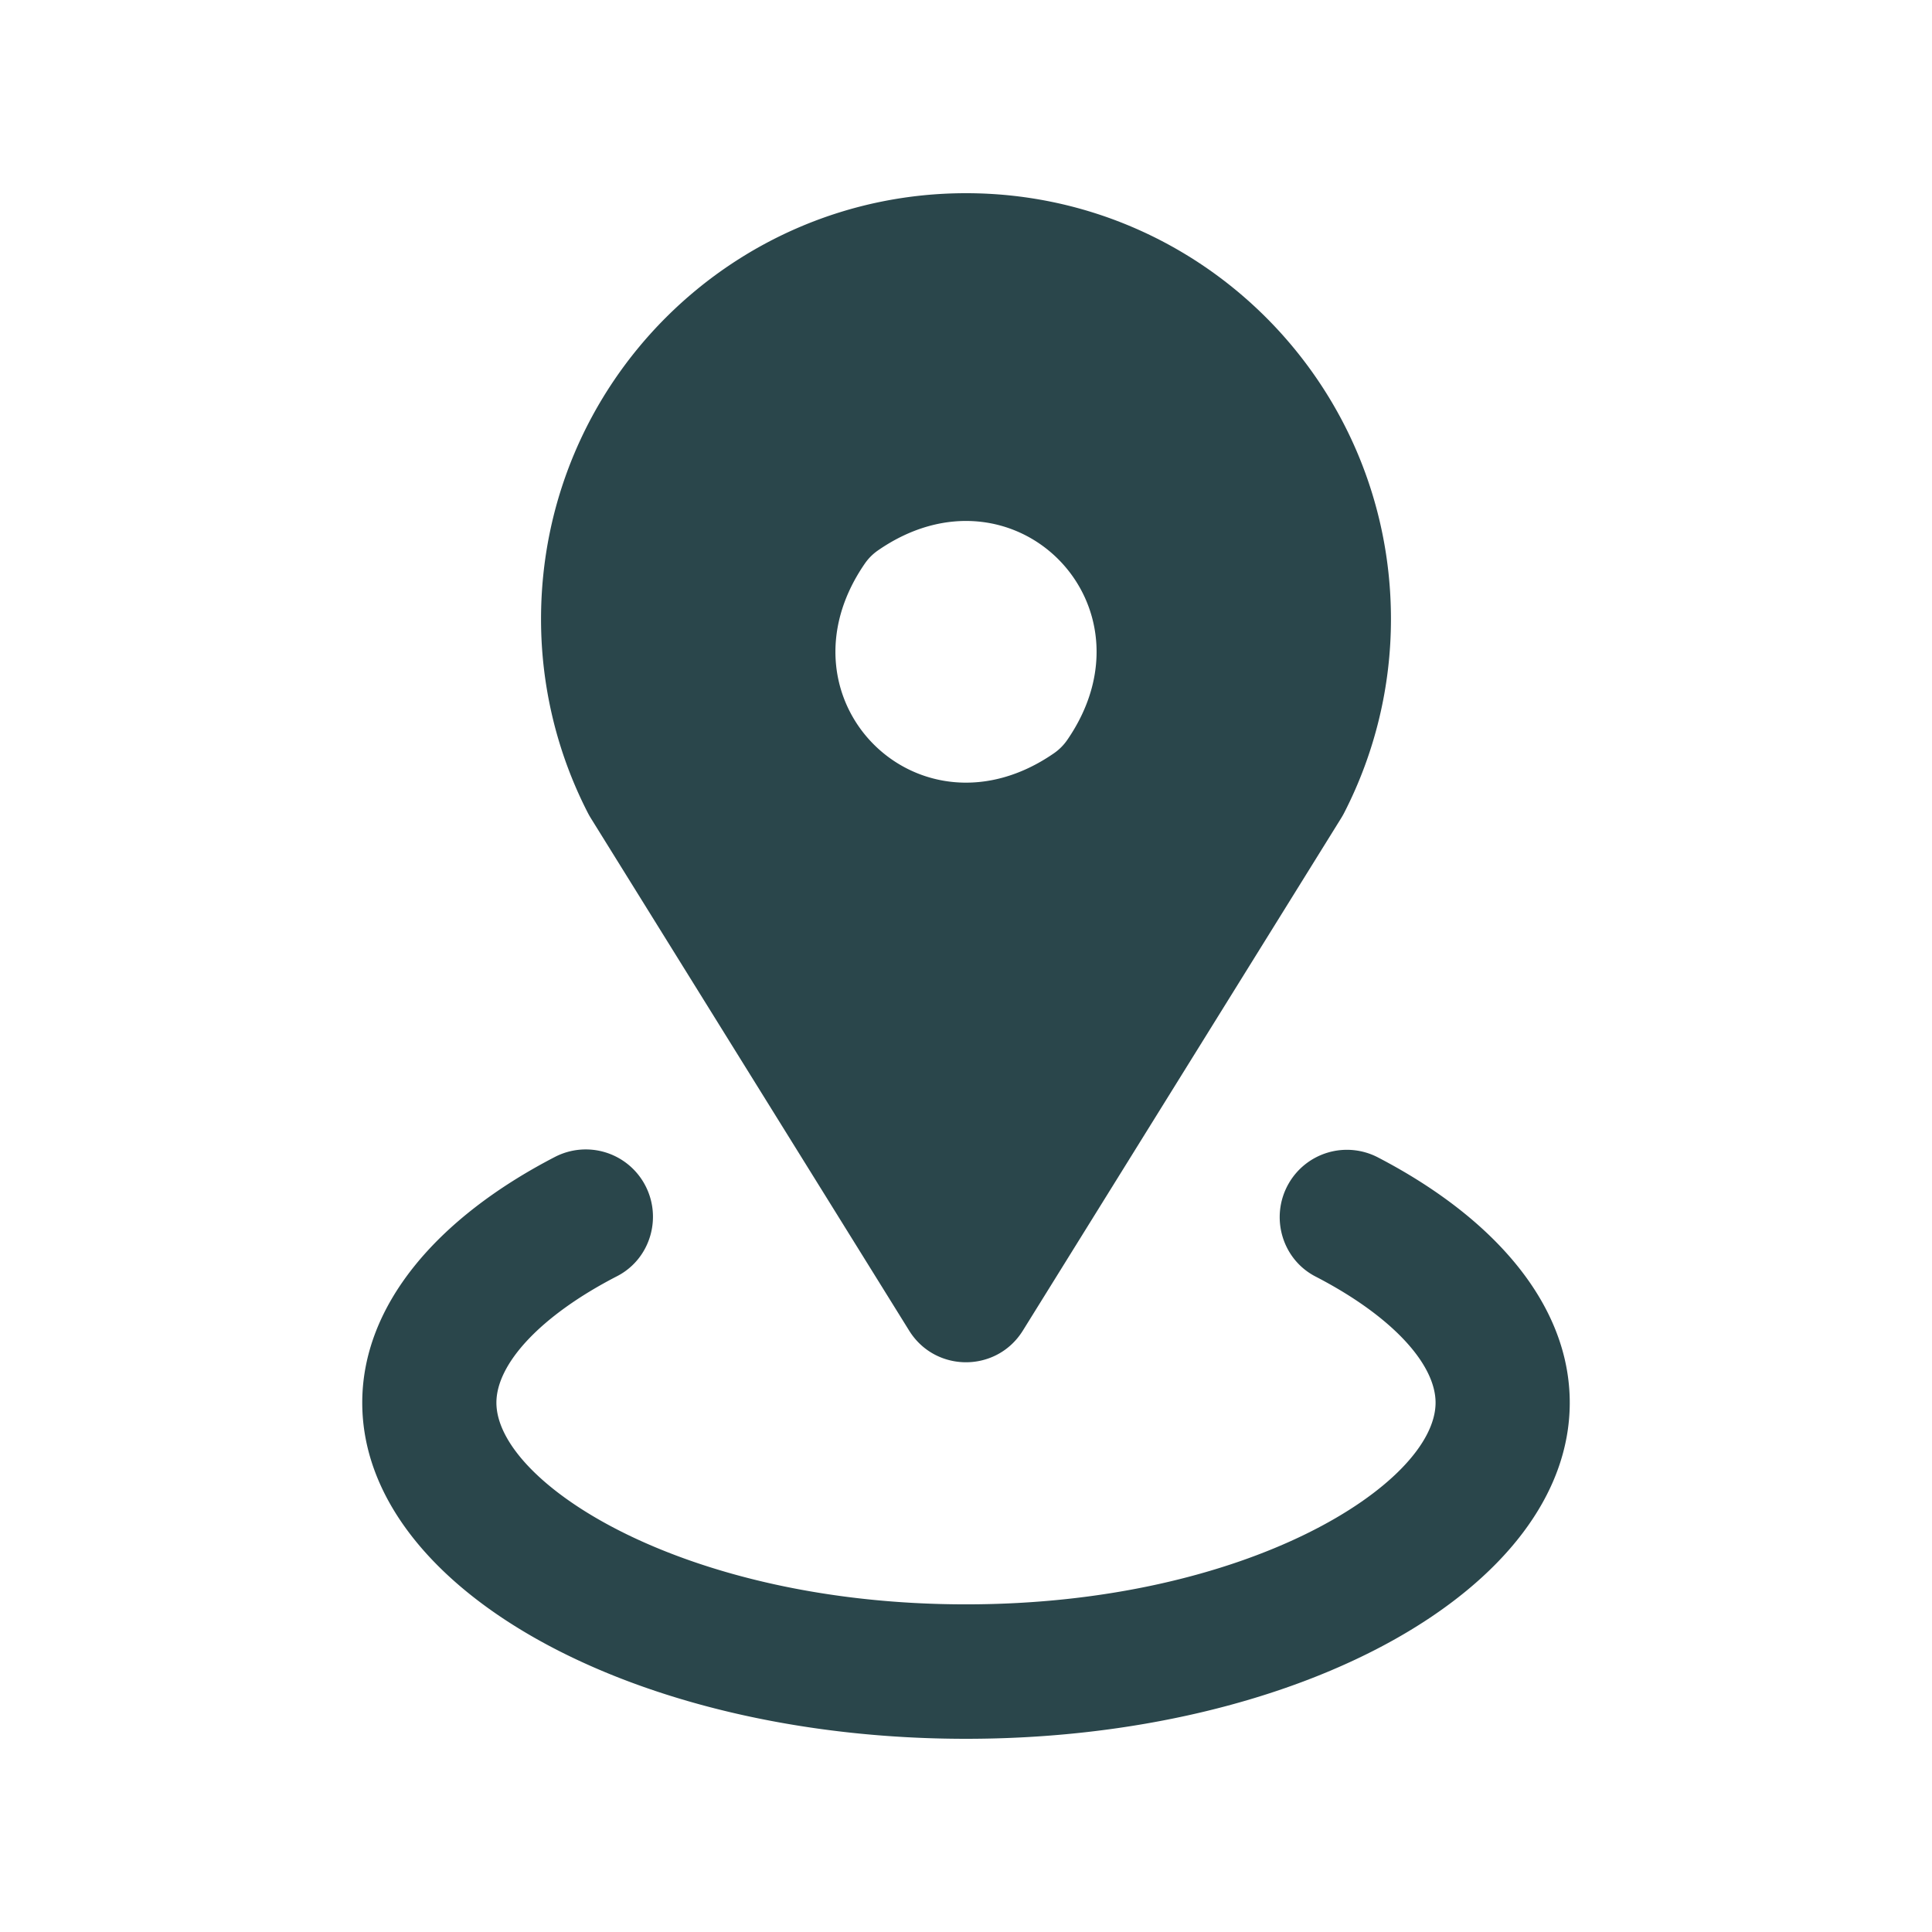
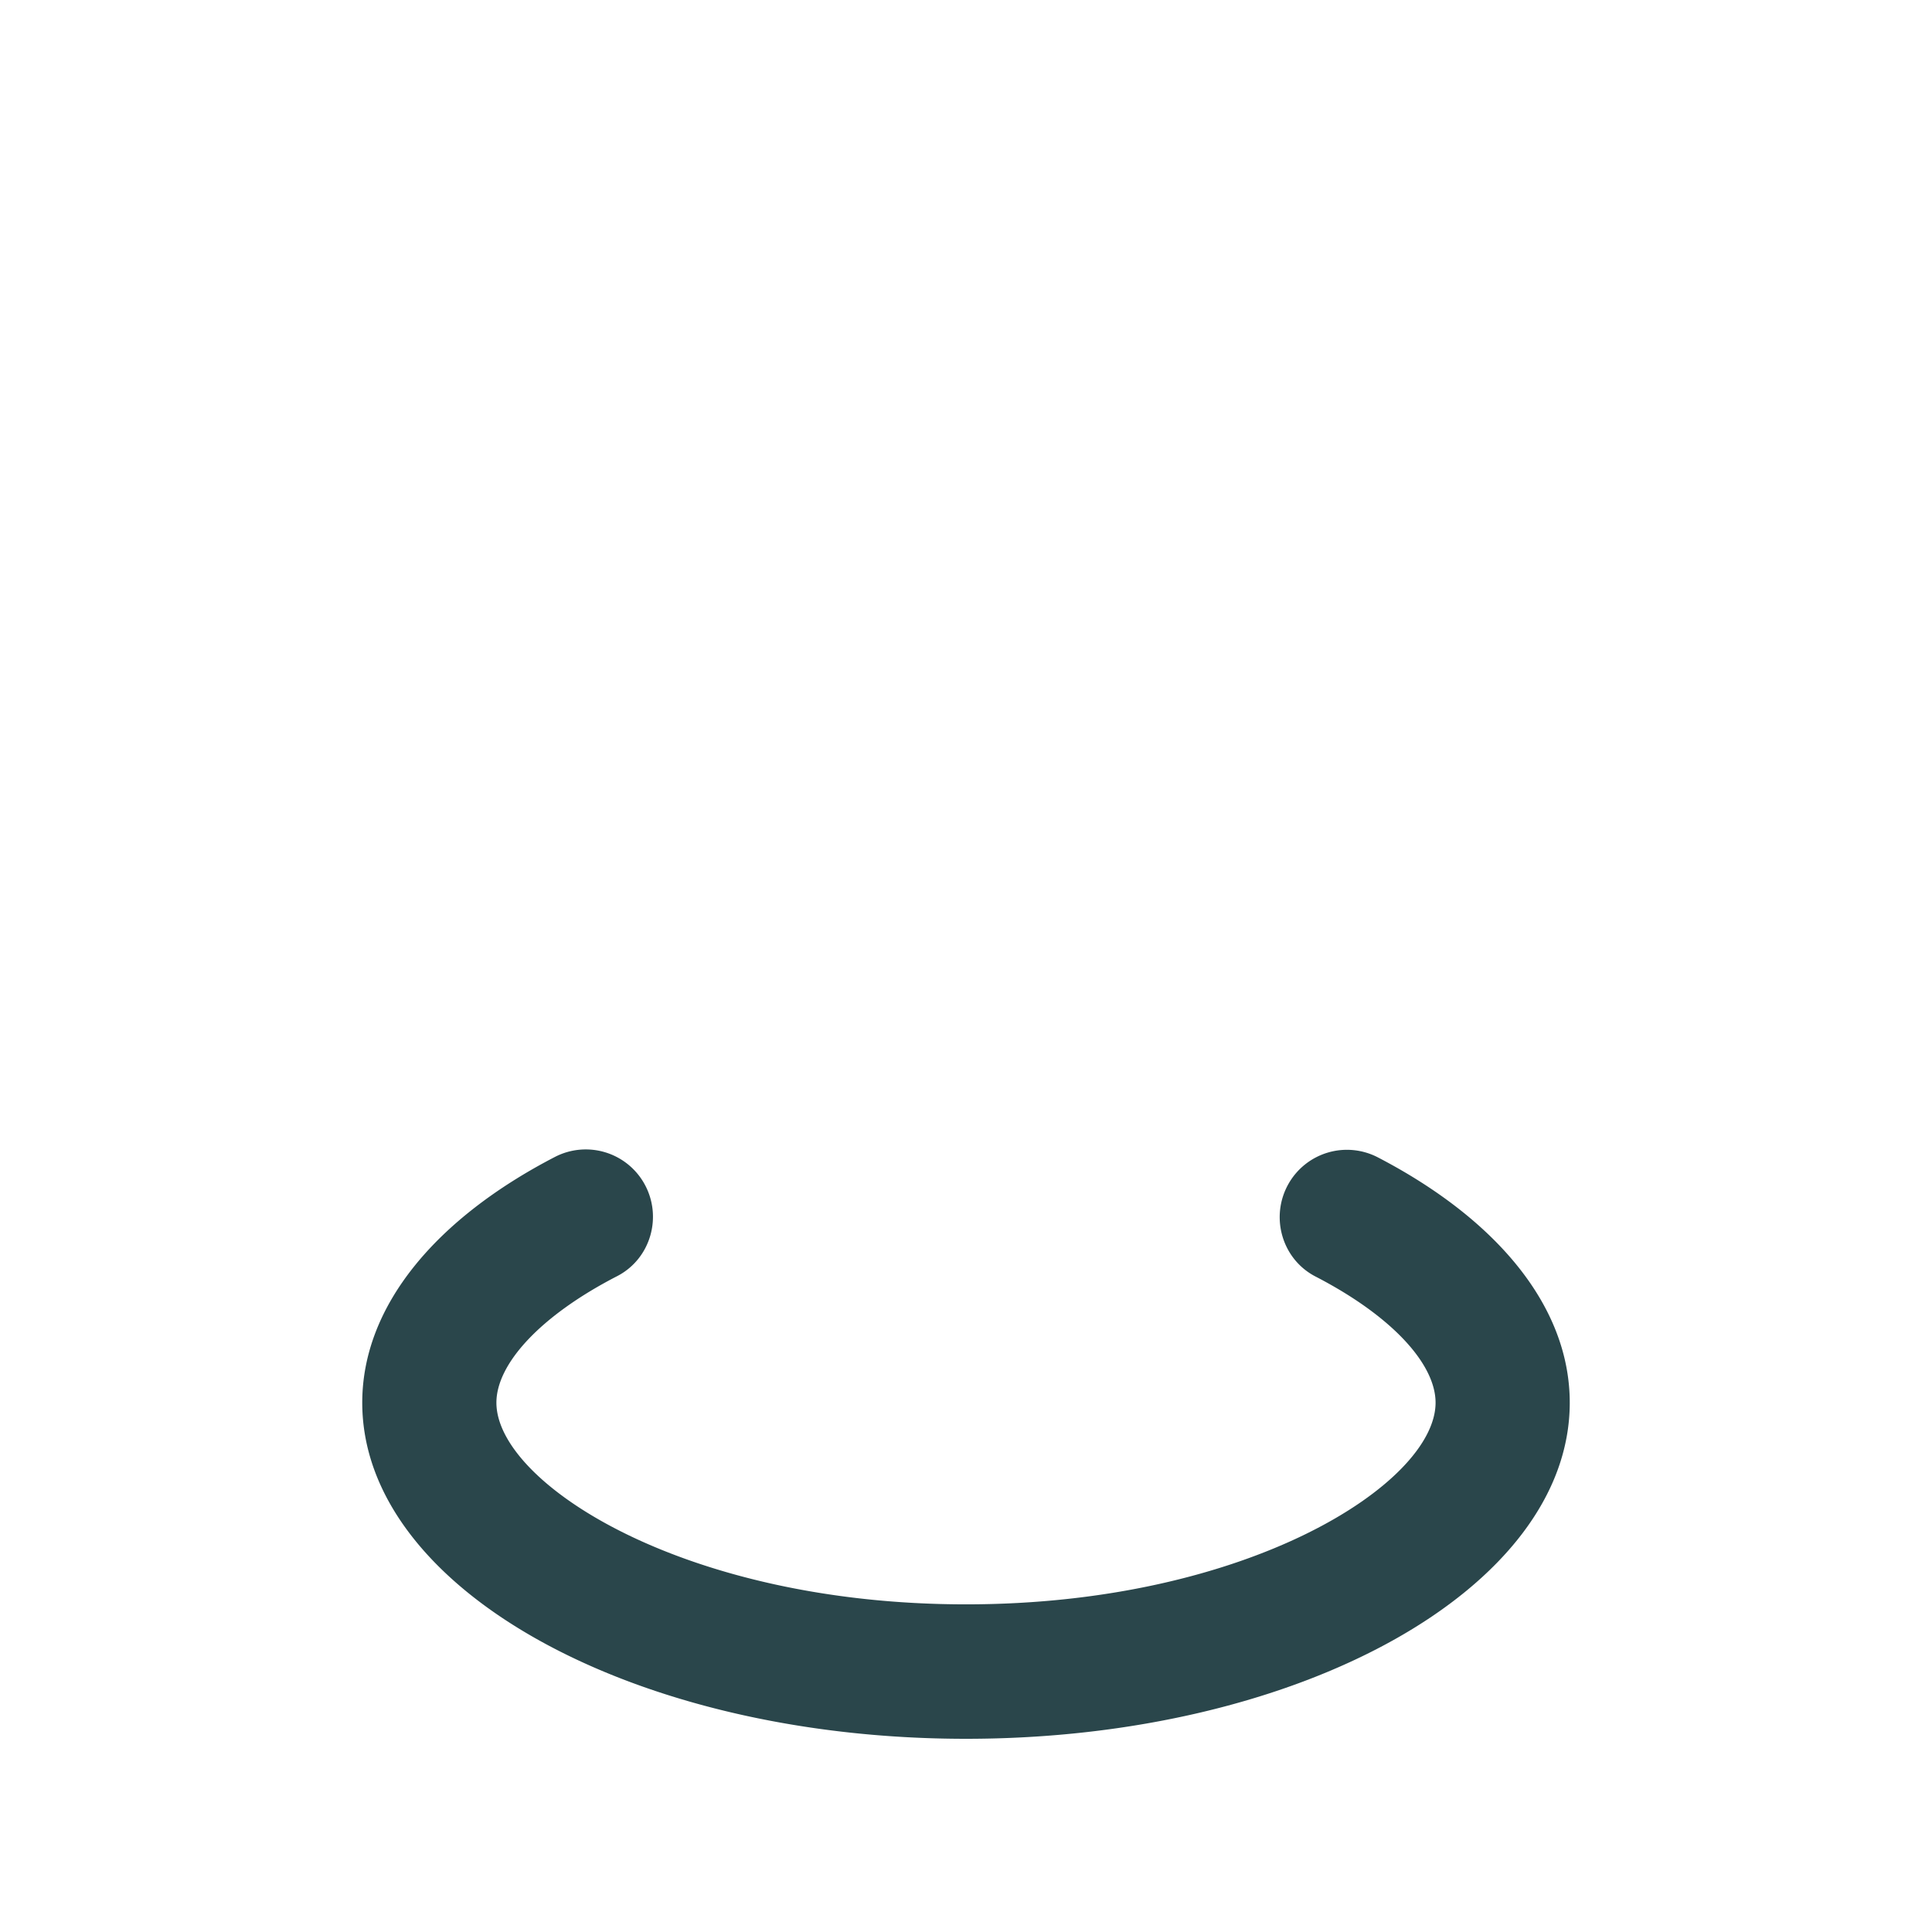
<svg xmlns="http://www.w3.org/2000/svg" data-bbox="37.5 20 125 160" viewBox="0 0 200 200" height="200" width="200" data-type="shape">
  <g>
    <path d="M133.406 122.514c-1.964 3.418-.718 7.826 2.777 9.632 7.917 4.09 12.427 9.062 12.427 13.059 0 8.311-19.389 20.877-48.611 20.877-29.223 0-48.611-12.566-48.611-20.877 0-4.009 4.533-8.996 12.491-13.094 3.507-1.806 4.754-6.229 2.777-9.651a6.95 6.95 0 0 0-9.213-2.693C45.188 126.114 37.5 135.15 37.5 145.206 37.5 164.42 65.481 180 100 180s62.5-15.58 62.5-34.794c0-10.033-7.656-19.053-19.867-25.397a6.95 6.95 0 0 0-9.227 2.705z" fill="#2a464b" />
-     <path d="M100 20c-24.296 0-43.992 19.737-43.992 44.083a43.895 43.895 0 0 0 4.823 20.022c.11.216.231.427.359.633l32.923 53.004c2.716 4.372 9.057 4.372 11.773 0l32.923-53.004c.128-.206.249-.417.359-.633a43.898 43.898 0 0 0 4.823-20.022C143.992 39.737 124.296 20 100 20zm9.127 57.962c-14.009 9.714-29.286-5.595-19.592-19.632a5.329 5.329 0 0 1 1.338-1.341c14.009-9.717 29.288 5.594 19.593 19.632a5.382 5.382 0 0 1-1.339 1.341z" fill="#2a464b" />
  </g>
</svg>